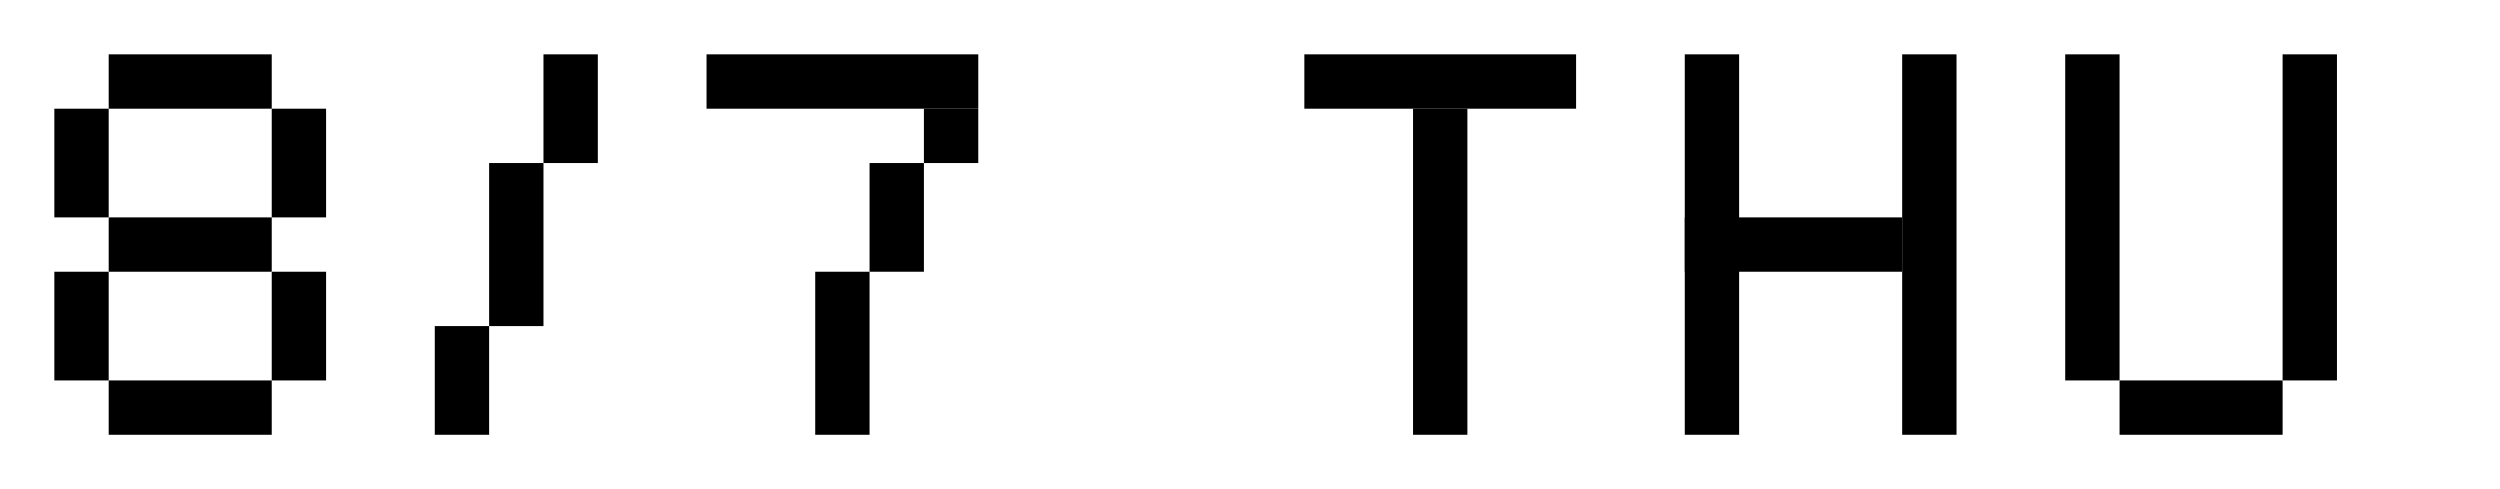
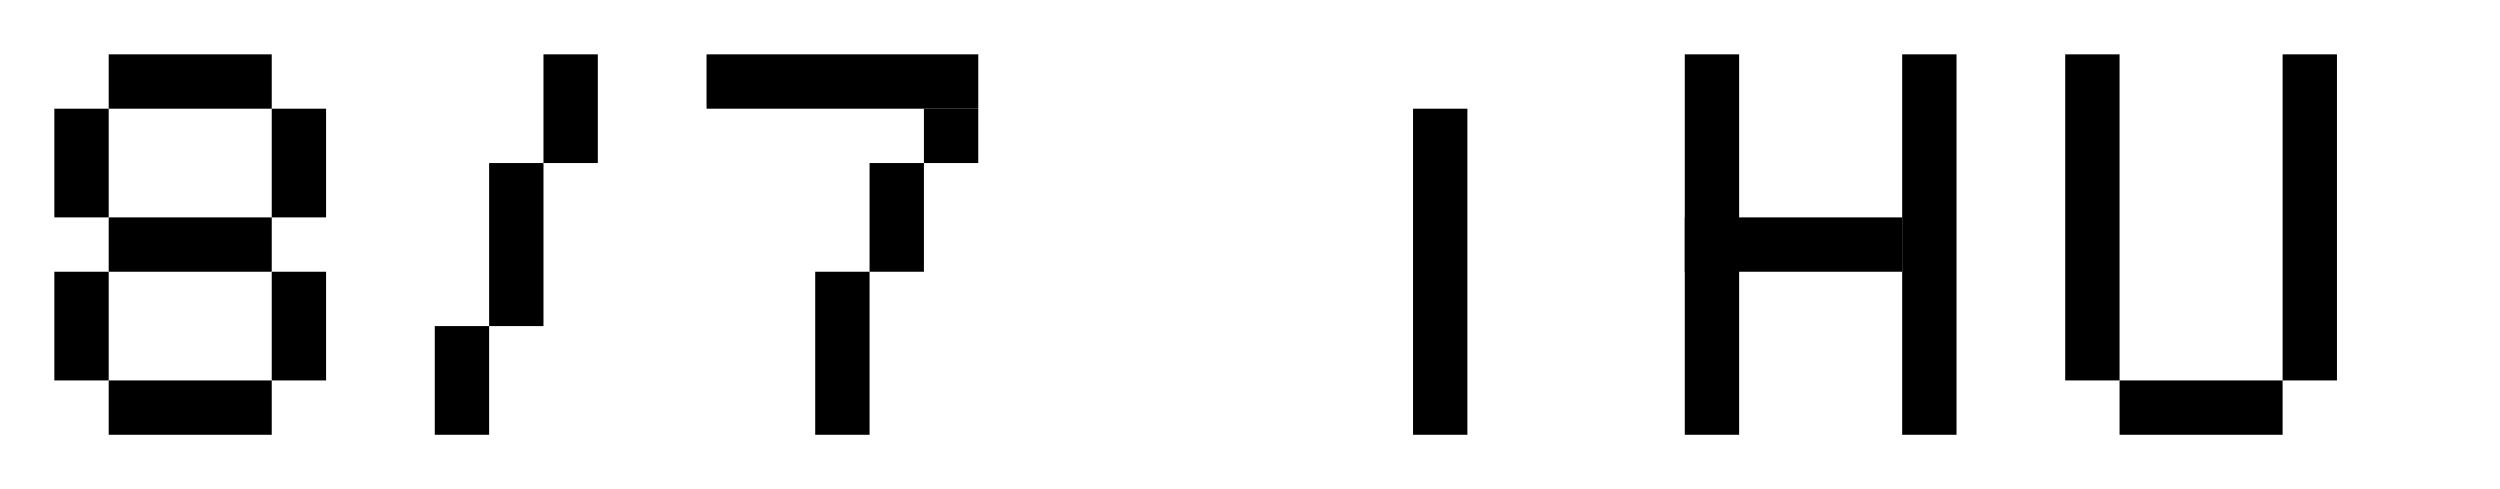
<svg xmlns="http://www.w3.org/2000/svg" width="138" height="27" viewBox="0 0 138 27" fill="none">
  <path d="M15 3H6V6H15V3Z" fill="black" />
  <path d="M6 6H3V12H6V6Z" fill="black" />
  <path d="M6 15H3V21H6V15Z" fill="black" />
  <path d="M15 12H6V15H15V12Z" fill="black" />
  <path d="M18 15H15V21H18V15Z" fill="black" />
  <path d="M15 21H6V24H15V21Z" fill="black" />
  <path d="M18 6H15V12H18V6Z" fill="black" />
  <path d="M27 18H30V9H27V18Z" fill="black" />
  <path d="M30 9H33V3H30V9Z" fill="black" />
  <path d="M24 24H27V18H24V24Z" fill="black" />
  <path d="M54.001 3H39.001V6H54.001V3Z" fill="black" />
  <path d="M51 9H48V15H51V9Z" fill="black" />
  <path d="M48 15H45V24H48V15Z" fill="black" />
  <path d="M54 6H51V9H54V6Z" fill="black" />
  <path d="M78 24H81V6H78V24Z" fill="black" />
-   <path d="M72 6L87 6V3L72 3V6Z" fill="black" />
  <path d="M93 24H96V3H93V24Z" fill="black" />
  <path d="M105 24H108V3H105V24Z" fill="black" />
  <path d="M93 15L105 15V12L93 12V15Z" fill="black" />
  <path d="M114 21H117V3H114V21Z" fill="black" />
  <path d="M126 21H129V3H126V21Z" fill="black" />
  <path d="M117 24H126V21H117V24Z" fill="black" />
</svg>